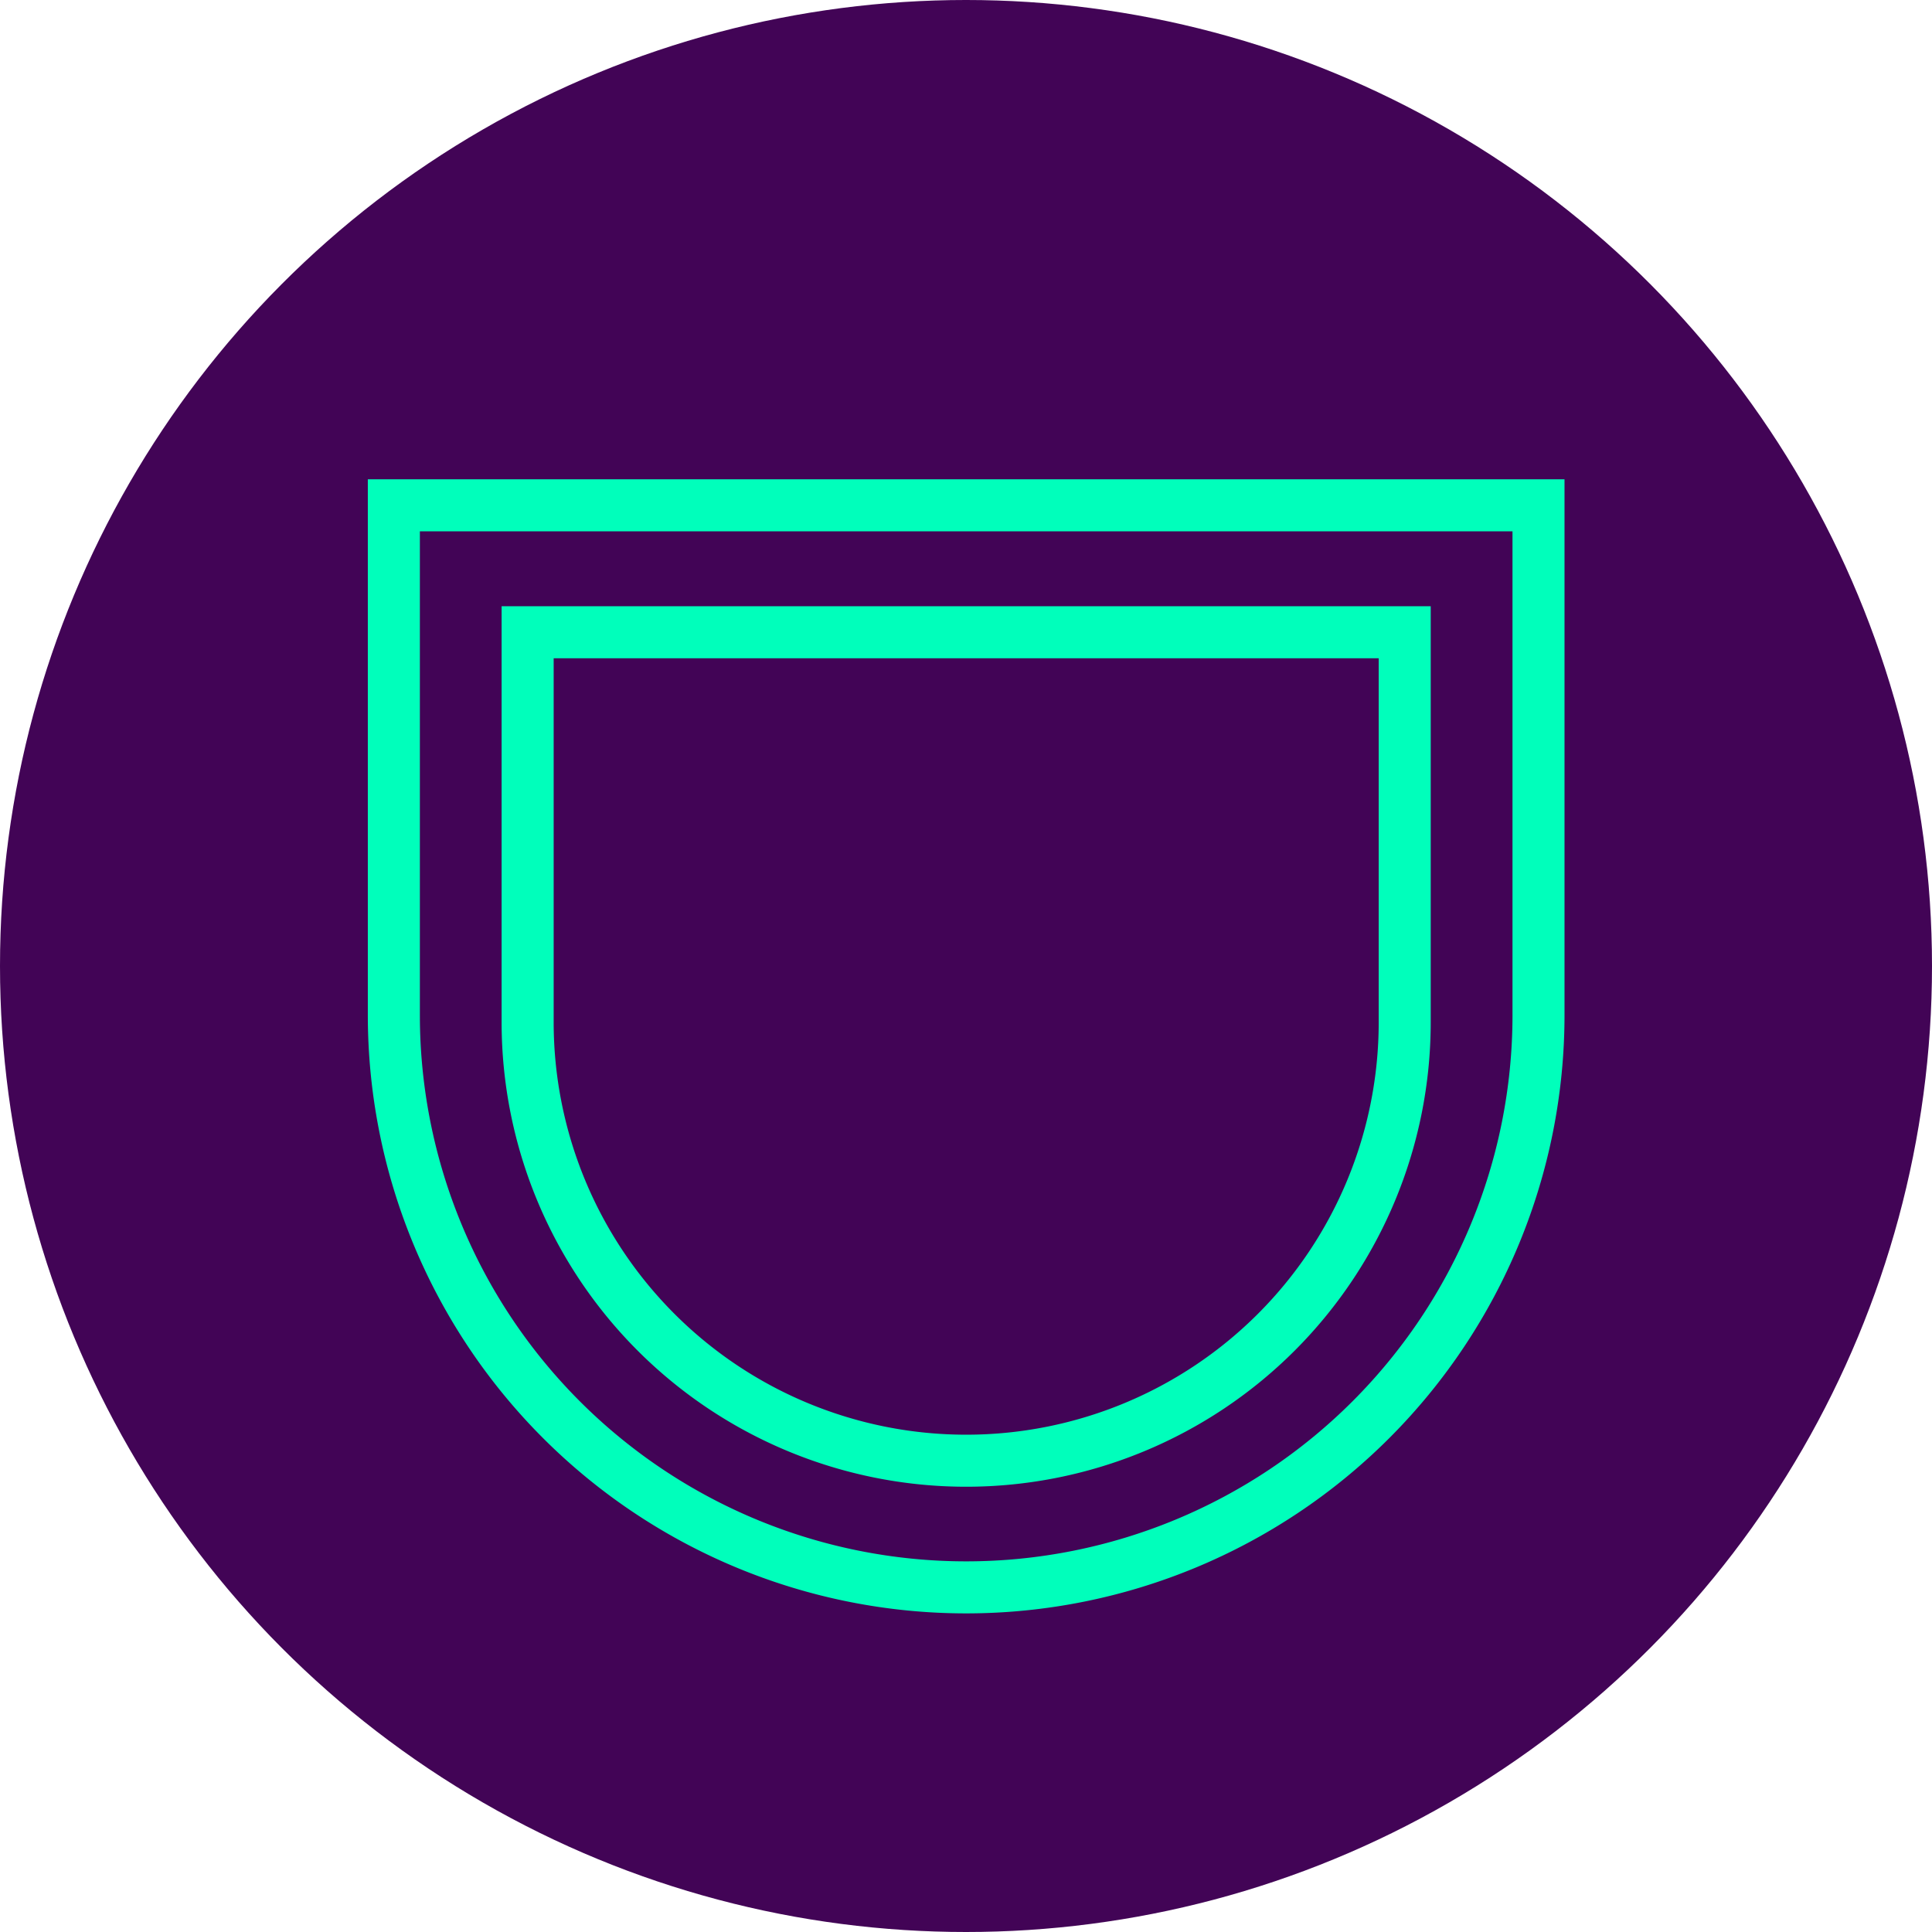
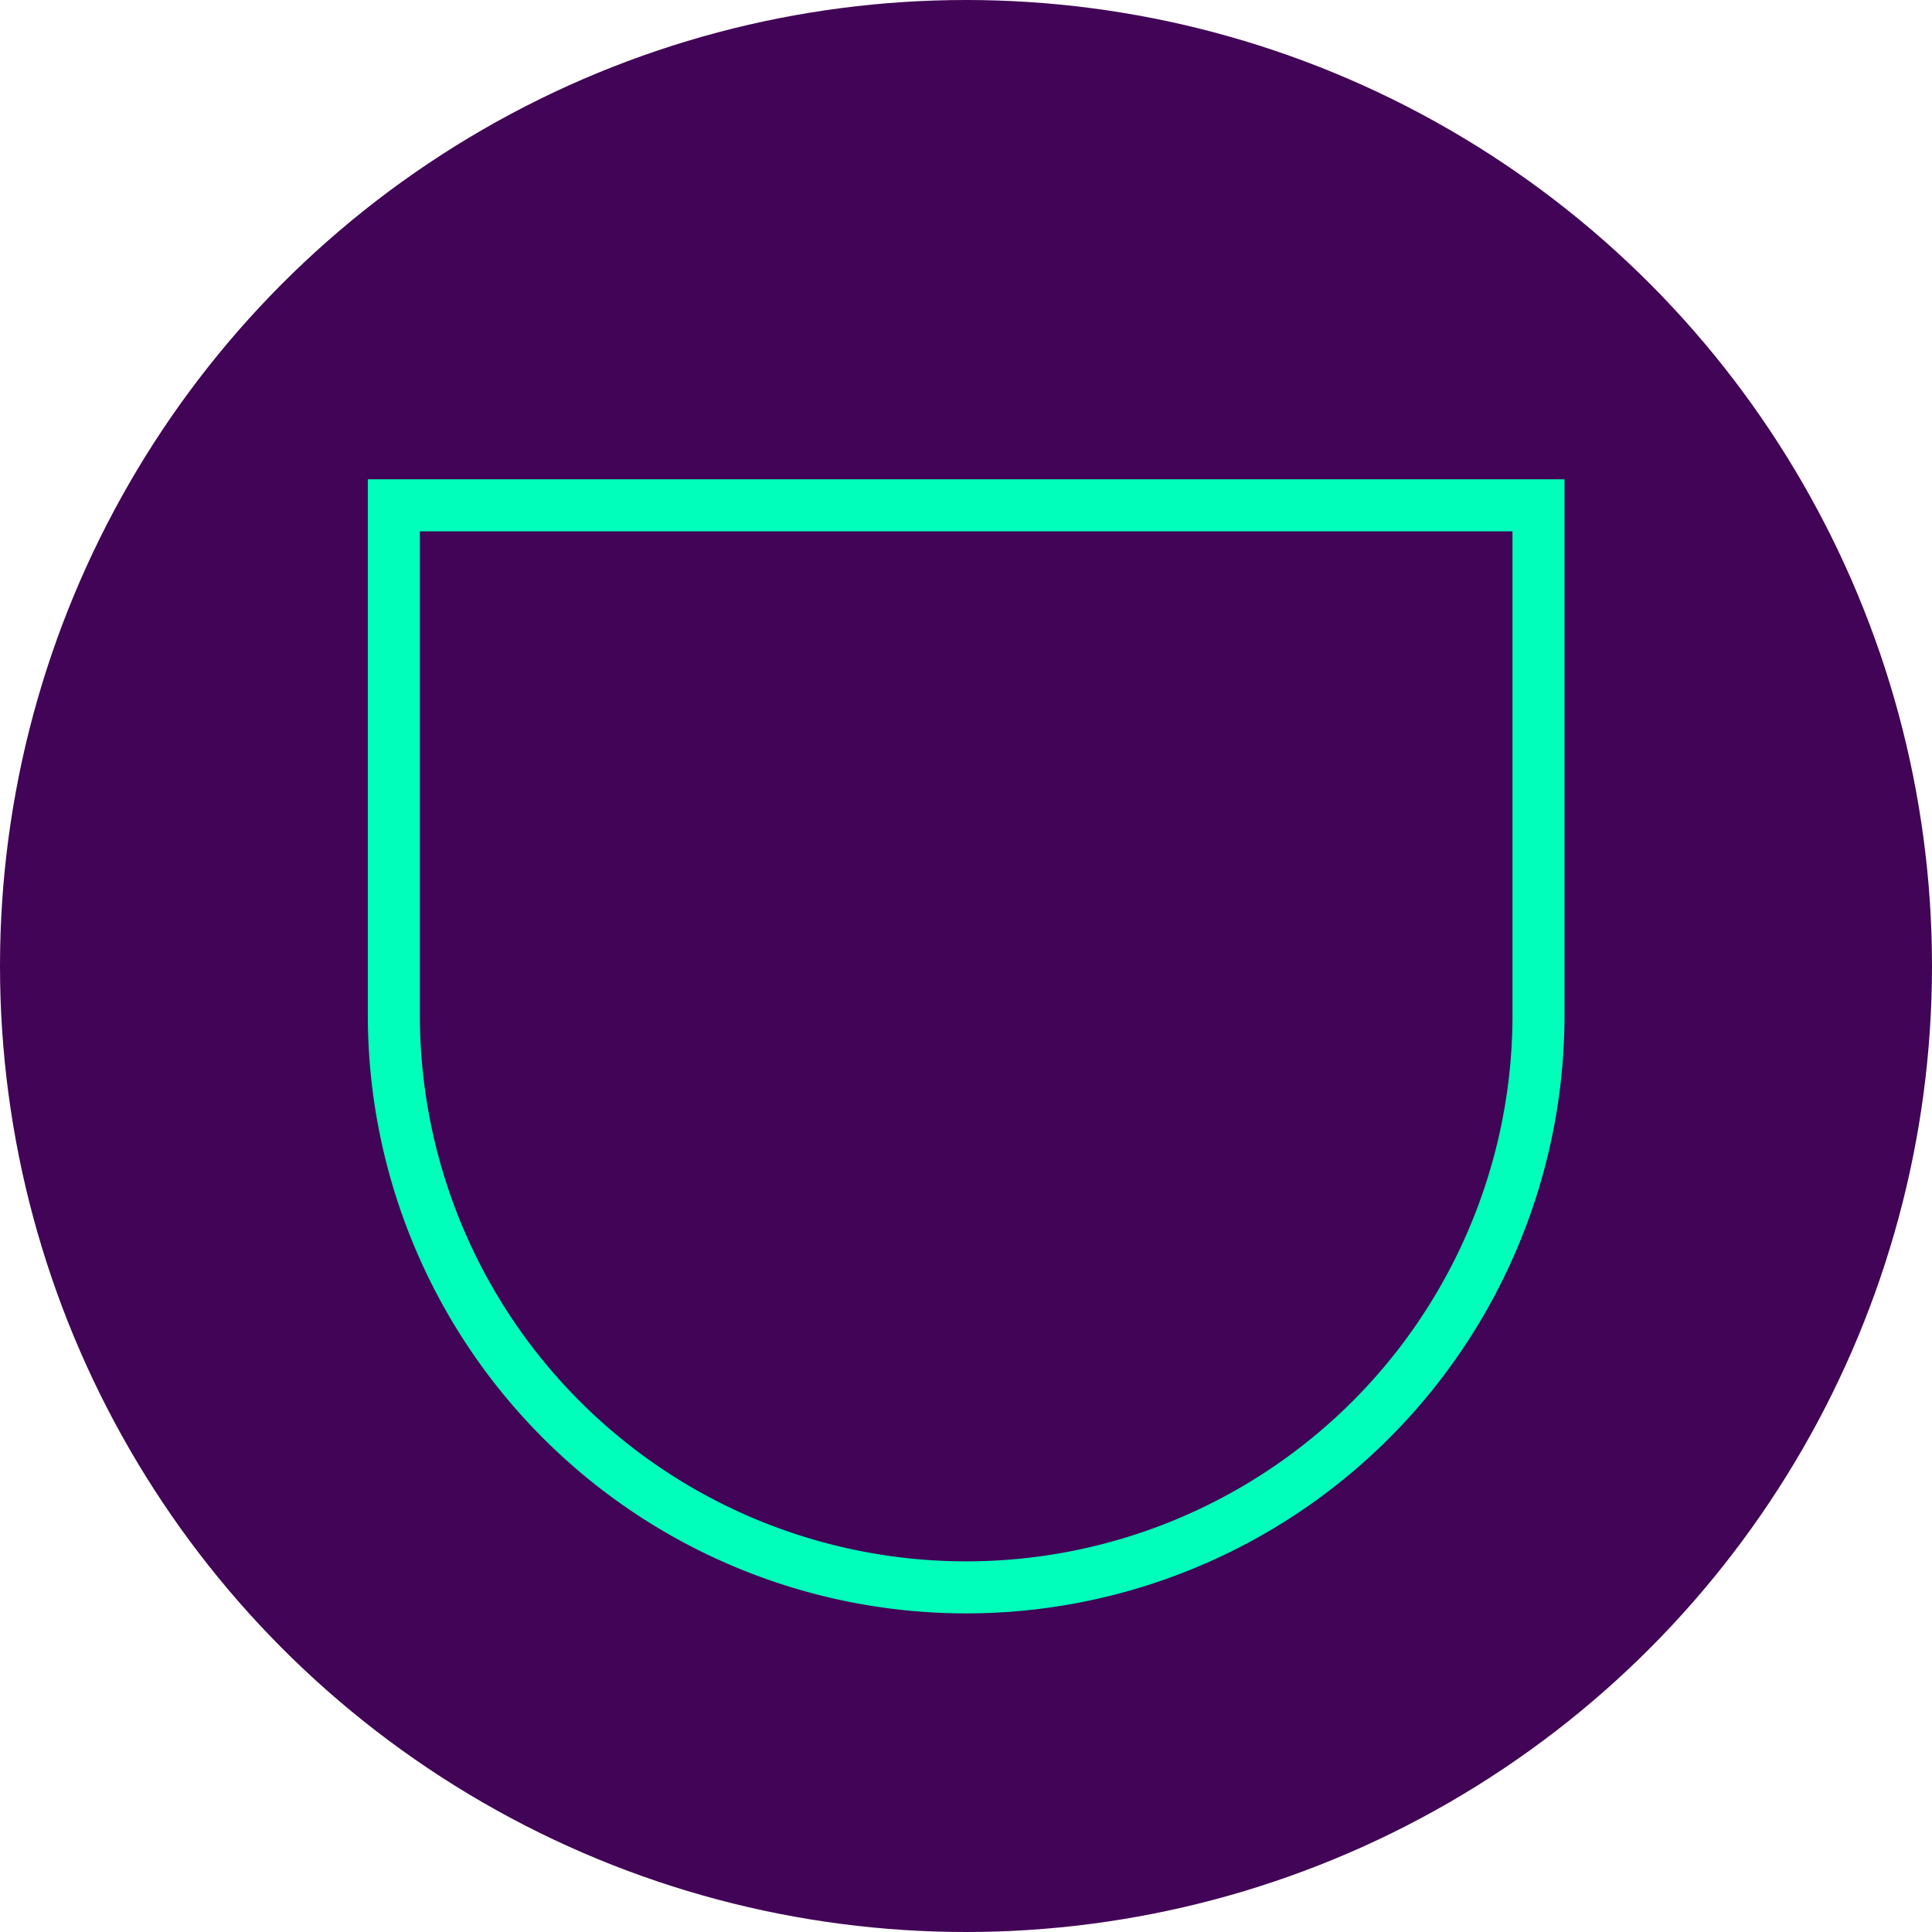
<svg xmlns="http://www.w3.org/2000/svg" width="52" height="52" viewBox="0 0 52 52">
  <defs>
    <style>.a{fill:#420456;}.b{fill:#0fb;stroke:#0fb;stroke-width:0.2px;}</style>
  </defs>
  <g transform="translate(-1248 -2719)">
    <circle class="a" cx="26" cy="26" r="26" transform="translate(1248 2719)" />
    <g transform="translate(286 -29)">
      <path class="b" d="M738.486,1332.366v14.32a16,16,0,1,0,32.009,0v-14.32Zm30.809,14.32a14.8,14.8,0,1,1-29.608,0v-13.12h29.608Z" transform="translate(233.514 1428.634)" />
-       <path class="b" d="M747.486,1340.9v11.095a12.4,12.4,0,1,0,24.807,0V1340.9Zm23.607,11.095a11.2,11.2,0,0,1-22.406,0V1342.1h22.406Z" transform="translate(228.115 1423.517)" />
    </g>
  </g>
</svg>